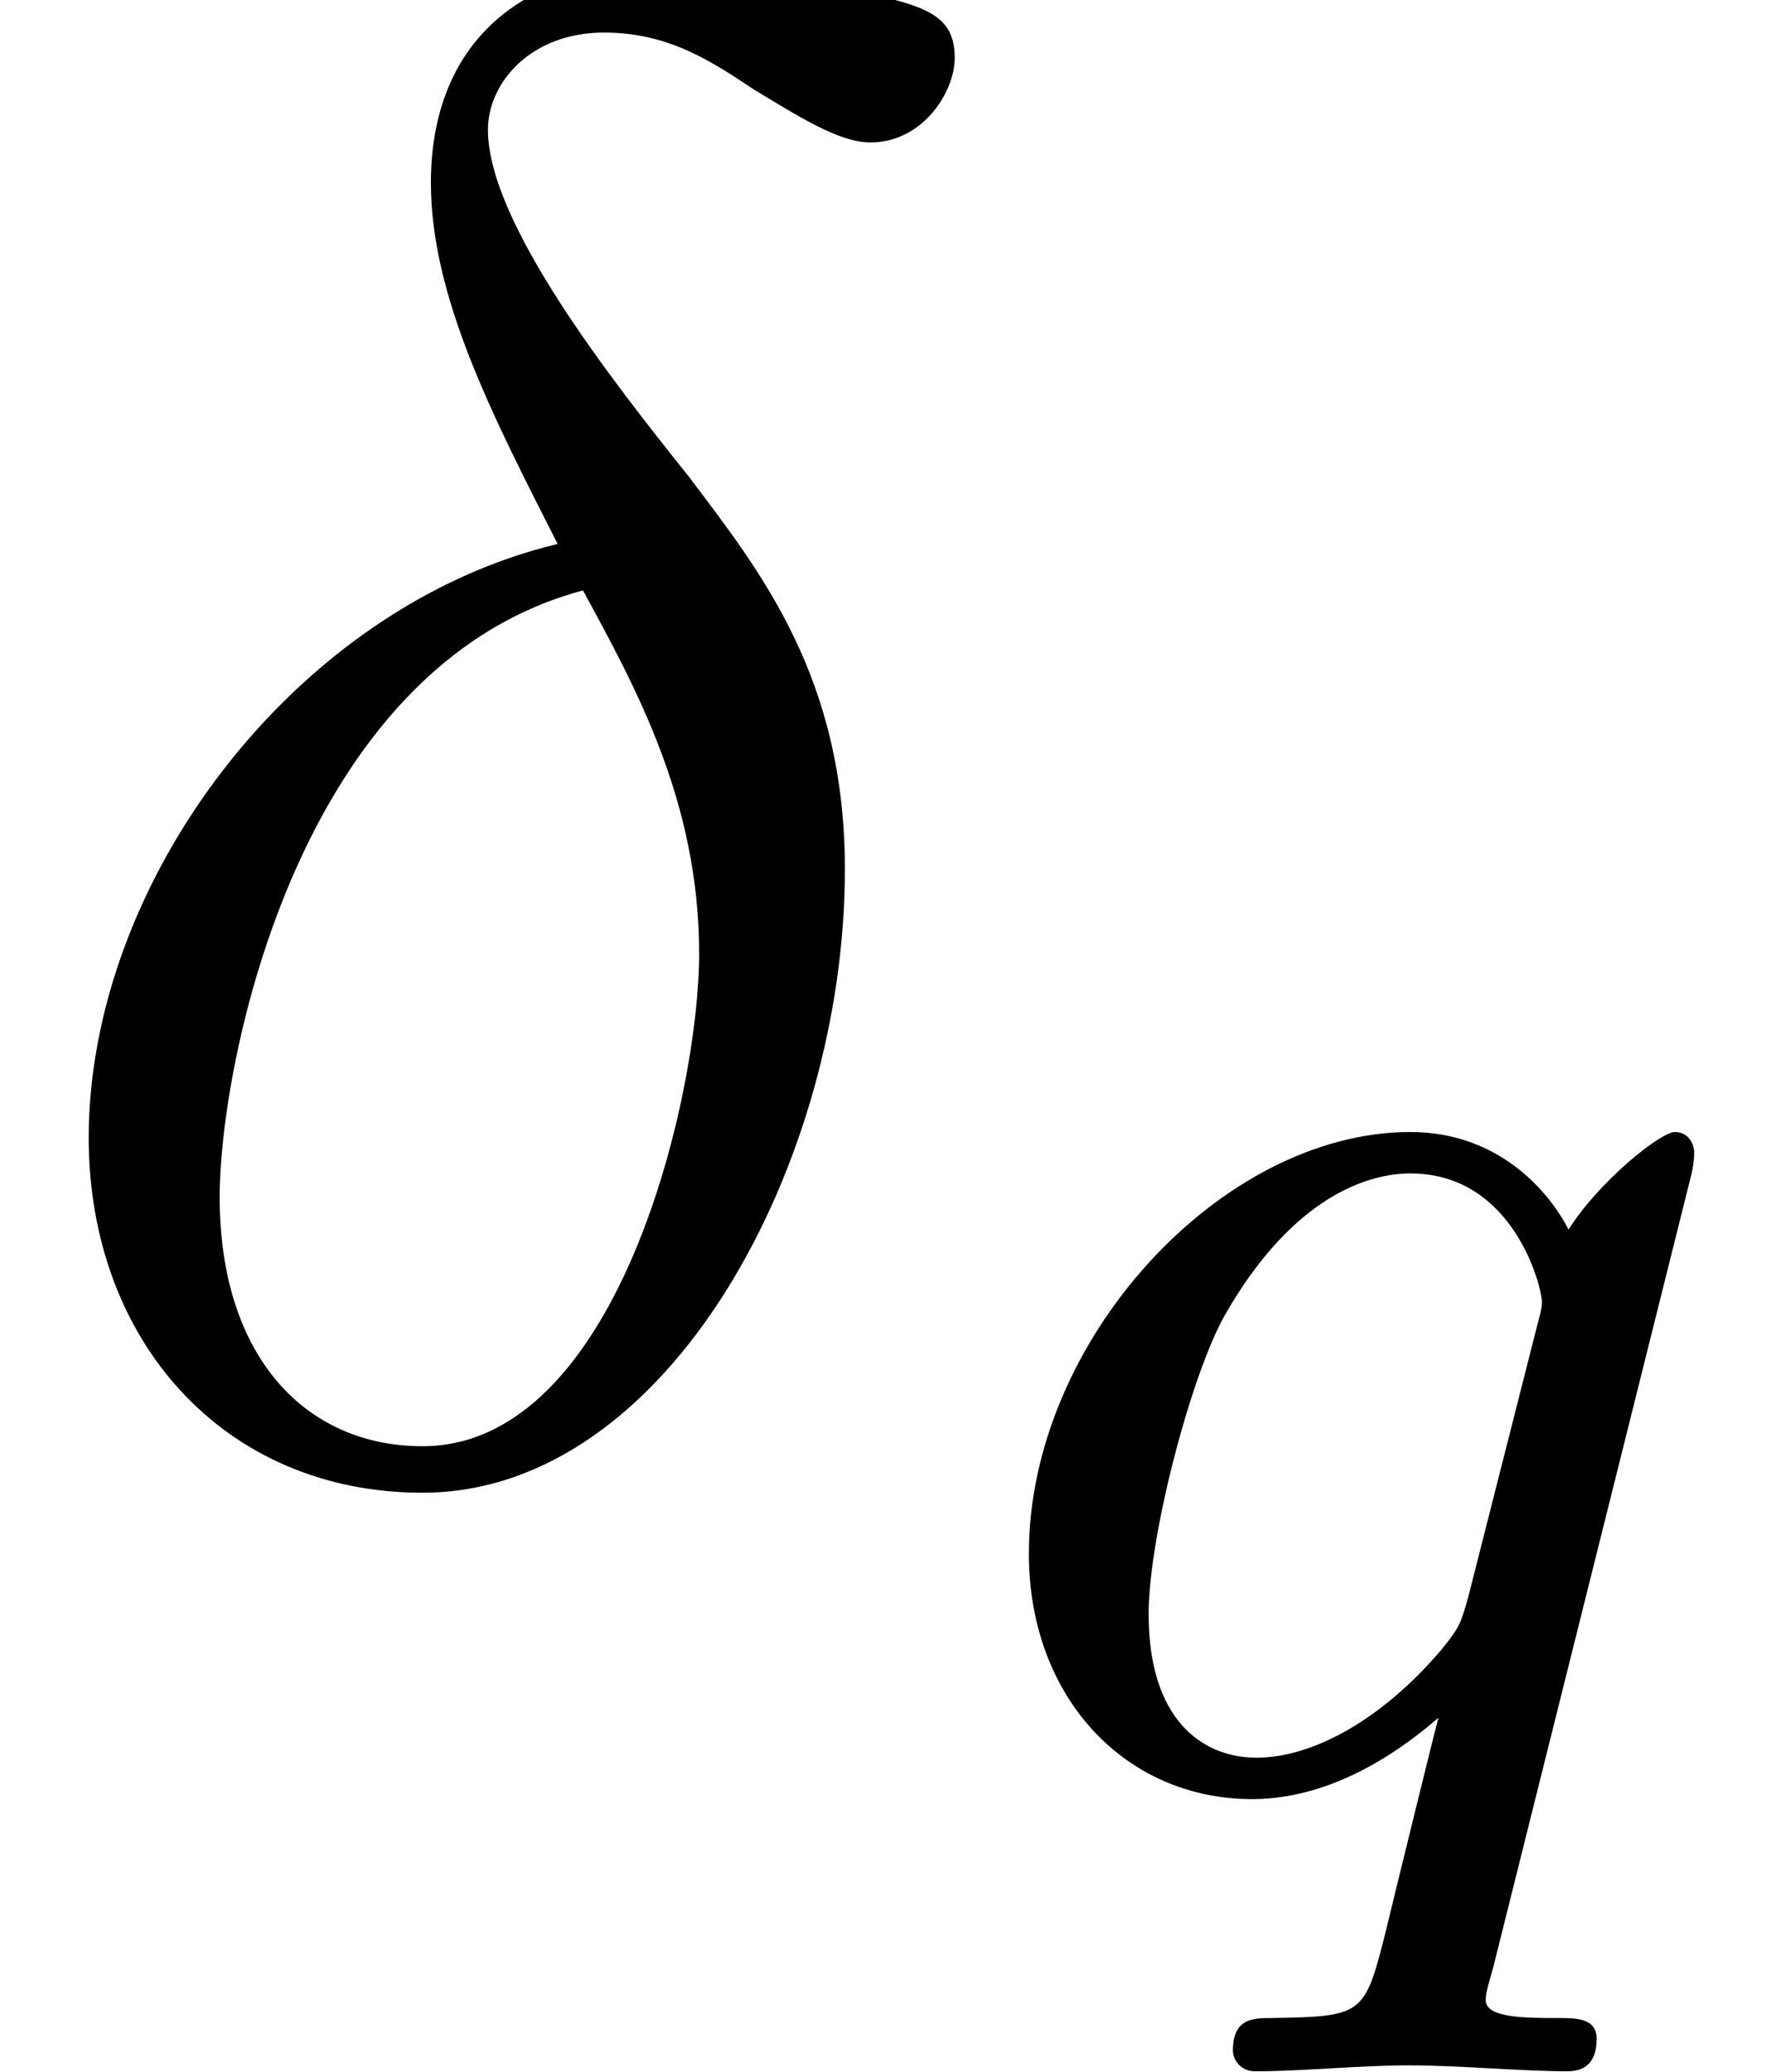
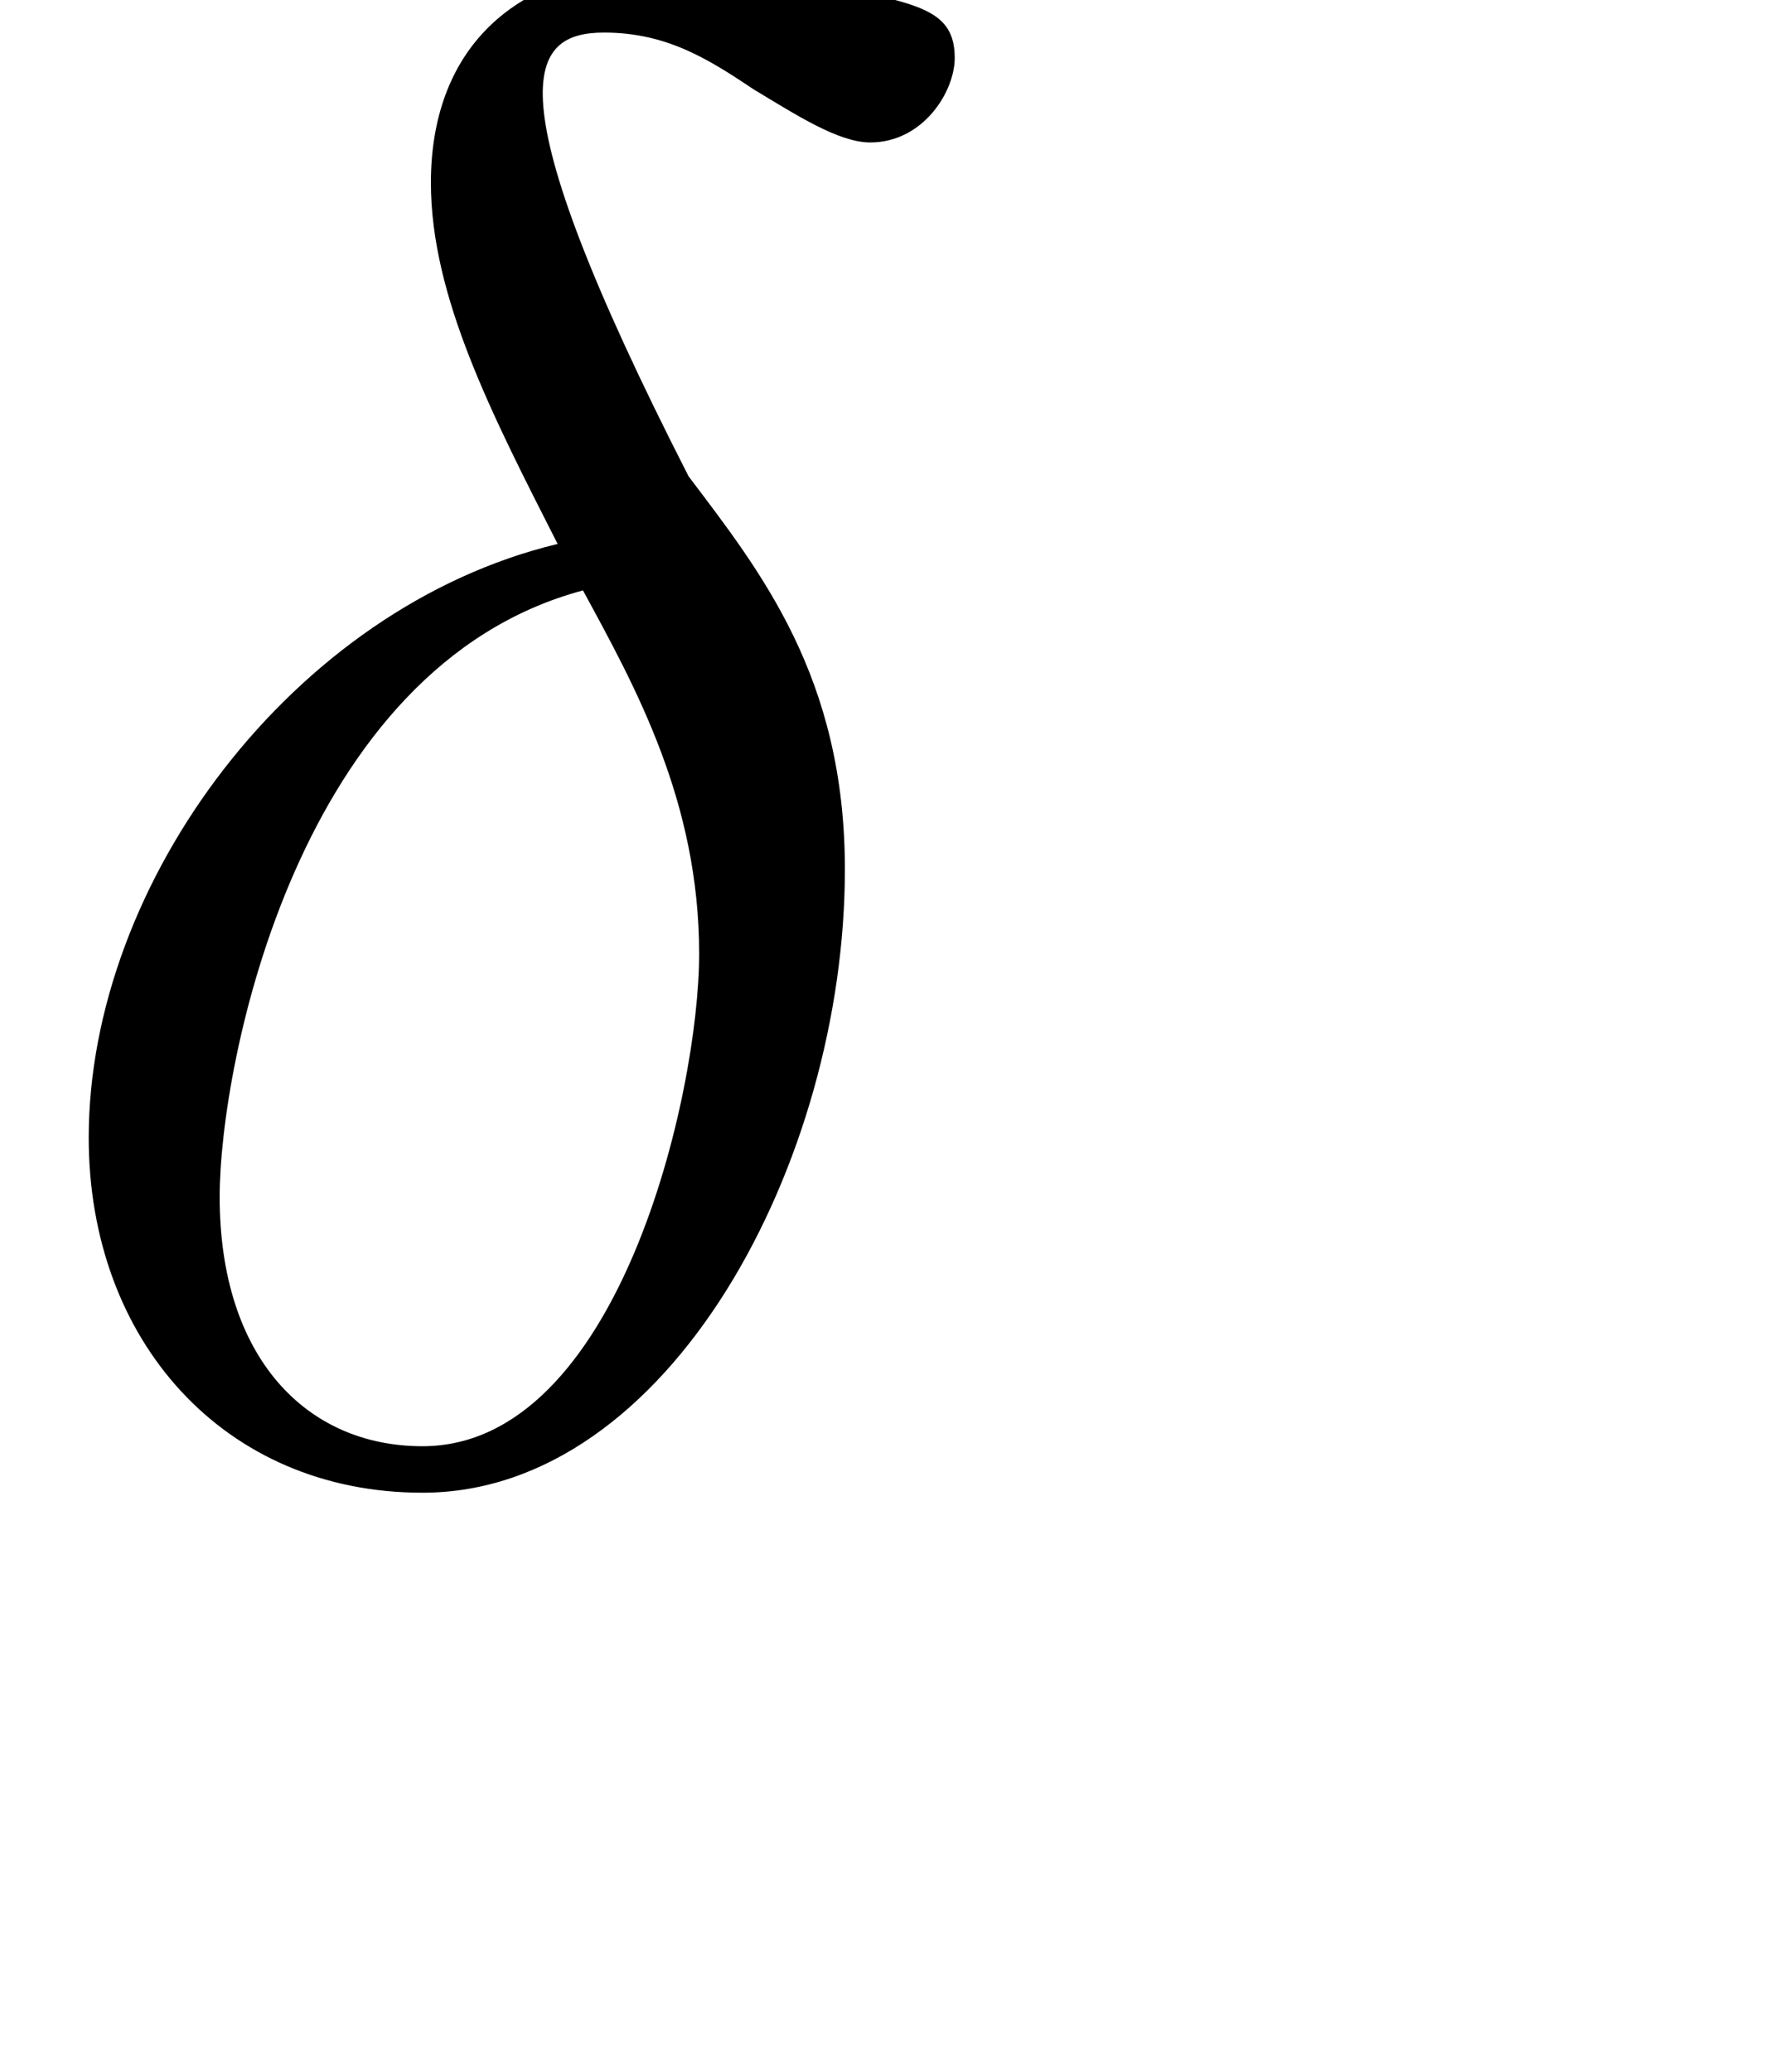
<svg xmlns="http://www.w3.org/2000/svg" xmlns:xlink="http://www.w3.org/1999/xlink" height="11.767pt" version="1.1" viewBox="92.4 67.267 10.033 11.767" width="10.033pt">
  <defs>
-     <path d="M3.563 -2.884C3.57 -2.912 3.577 -2.954 3.577 -2.989C3.577 -3.031 3.549 -3.087 3.486 -3.087C3.416 -3.087 3.122 -2.849 2.982 -2.625C2.912 -2.765 2.681 -3.087 2.233 -3.087C1.337 -3.087 0.427 -2.1 0.427 -1.092C0.427 -0.413 0.882 0.07 1.484 0.07C1.883 0.07 2.212 -0.182 2.366 -0.315C2.359 -0.294 2.142 0.588 2.114 0.707C2.016 1.092 2.009 1.099 1.575 1.106C1.491 1.106 1.393 1.106 1.393 1.26C1.393 1.302 1.428 1.358 1.498 1.358C1.729 1.358 1.988 1.33 2.226 1.33S2.758 1.358 2.975 1.358C3.038 1.358 3.115 1.337 3.115 1.204C3.115 1.106 3.017 1.106 2.933 1.106C2.779 1.106 2.59 1.106 2.59 1.022C2.59 1.001 2.59 0.987 2.625 0.868L3.563 -2.884ZM2.506 -0.882C2.471 -0.763 2.471 -0.749 2.38 -0.637C2.107 -0.315 1.778 -0.126 1.505 -0.126C1.246 -0.126 0.994 -0.308 0.994 -0.805C0.994 -1.176 1.197 -1.946 1.358 -2.226C1.68 -2.786 2.037 -2.891 2.233 -2.891C2.723 -2.891 2.856 -2.352 2.856 -2.282C2.856 -2.247 2.842 -2.205 2.835 -2.177L2.506 -0.882Z" id="g1-113" />
-     <path d="M2.64 -4.37C1.39 -4.07 0.42 -2.77 0.42 -1.56C0.42 -0.6 1.06 0.12 2 0.12C3.17 0.12 4 -1.45 4 -2.83C4 -3.74 3.6 -4.24 3.26 -4.69C2.9 -5.14 2.31 -5.89 2.31 -6.33C2.31 -6.55 2.51 -6.79 2.86 -6.79C3.16 -6.79 3.36 -6.66 3.57 -6.52C3.77 -6.4 3.97 -6.27 4.12 -6.27C4.37 -6.27 4.52 -6.51 4.52 -6.67C4.52 -6.89 4.36 -6.92 4 -7C3.48 -7.11 3.34 -7.11 3.18 -7.11C2.4 -7.11 2.04 -6.68 2.04 -6.08C2.04 -5.54 2.33 -4.98 2.64 -4.37ZM2.76 -4.15C3.01 -3.69 3.31 -3.15 3.31 -2.43C3.31 -1.77 2.93 -0.1 2 -0.1C1.45 -0.1 1.04 -0.52 1.04 -1.28C1.04 -1.91 1.41 -3.79 2.76 -4.15Z" id="g0-14" />
+     <path d="M2.64 -4.37C1.39 -4.07 0.42 -2.77 0.42 -1.56C0.42 -0.6 1.06 0.12 2 0.12C3.17 0.12 4 -1.45 4 -2.83C4 -3.74 3.6 -4.24 3.26 -4.69C2.31 -6.55 2.51 -6.79 2.86 -6.79C3.16 -6.79 3.36 -6.66 3.57 -6.52C3.77 -6.4 3.97 -6.27 4.12 -6.27C4.37 -6.27 4.52 -6.51 4.52 -6.67C4.52 -6.89 4.36 -6.92 4 -7C3.48 -7.11 3.34 -7.11 3.18 -7.11C2.4 -7.11 2.04 -6.68 2.04 -6.08C2.04 -5.54 2.33 -4.98 2.64 -4.37ZM2.76 -4.15C3.01 -3.69 3.31 -3.15 3.31 -2.43C3.31 -1.77 2.93 -0.1 2 -0.1C1.45 -0.1 1.04 -0.52 1.04 -1.28C1.04 -1.91 1.41 -3.79 2.76 -4.15Z" id="g0-14" />
  </defs>
  <g id="page1" transform="matrix(1.2 0 0 1.2 0 0)">
    <use x="77" xlink:href="#g0-14" y="63" />
    <use x="81.444" xlink:href="#g1-113" y="64.5" />
  </g>
</svg>